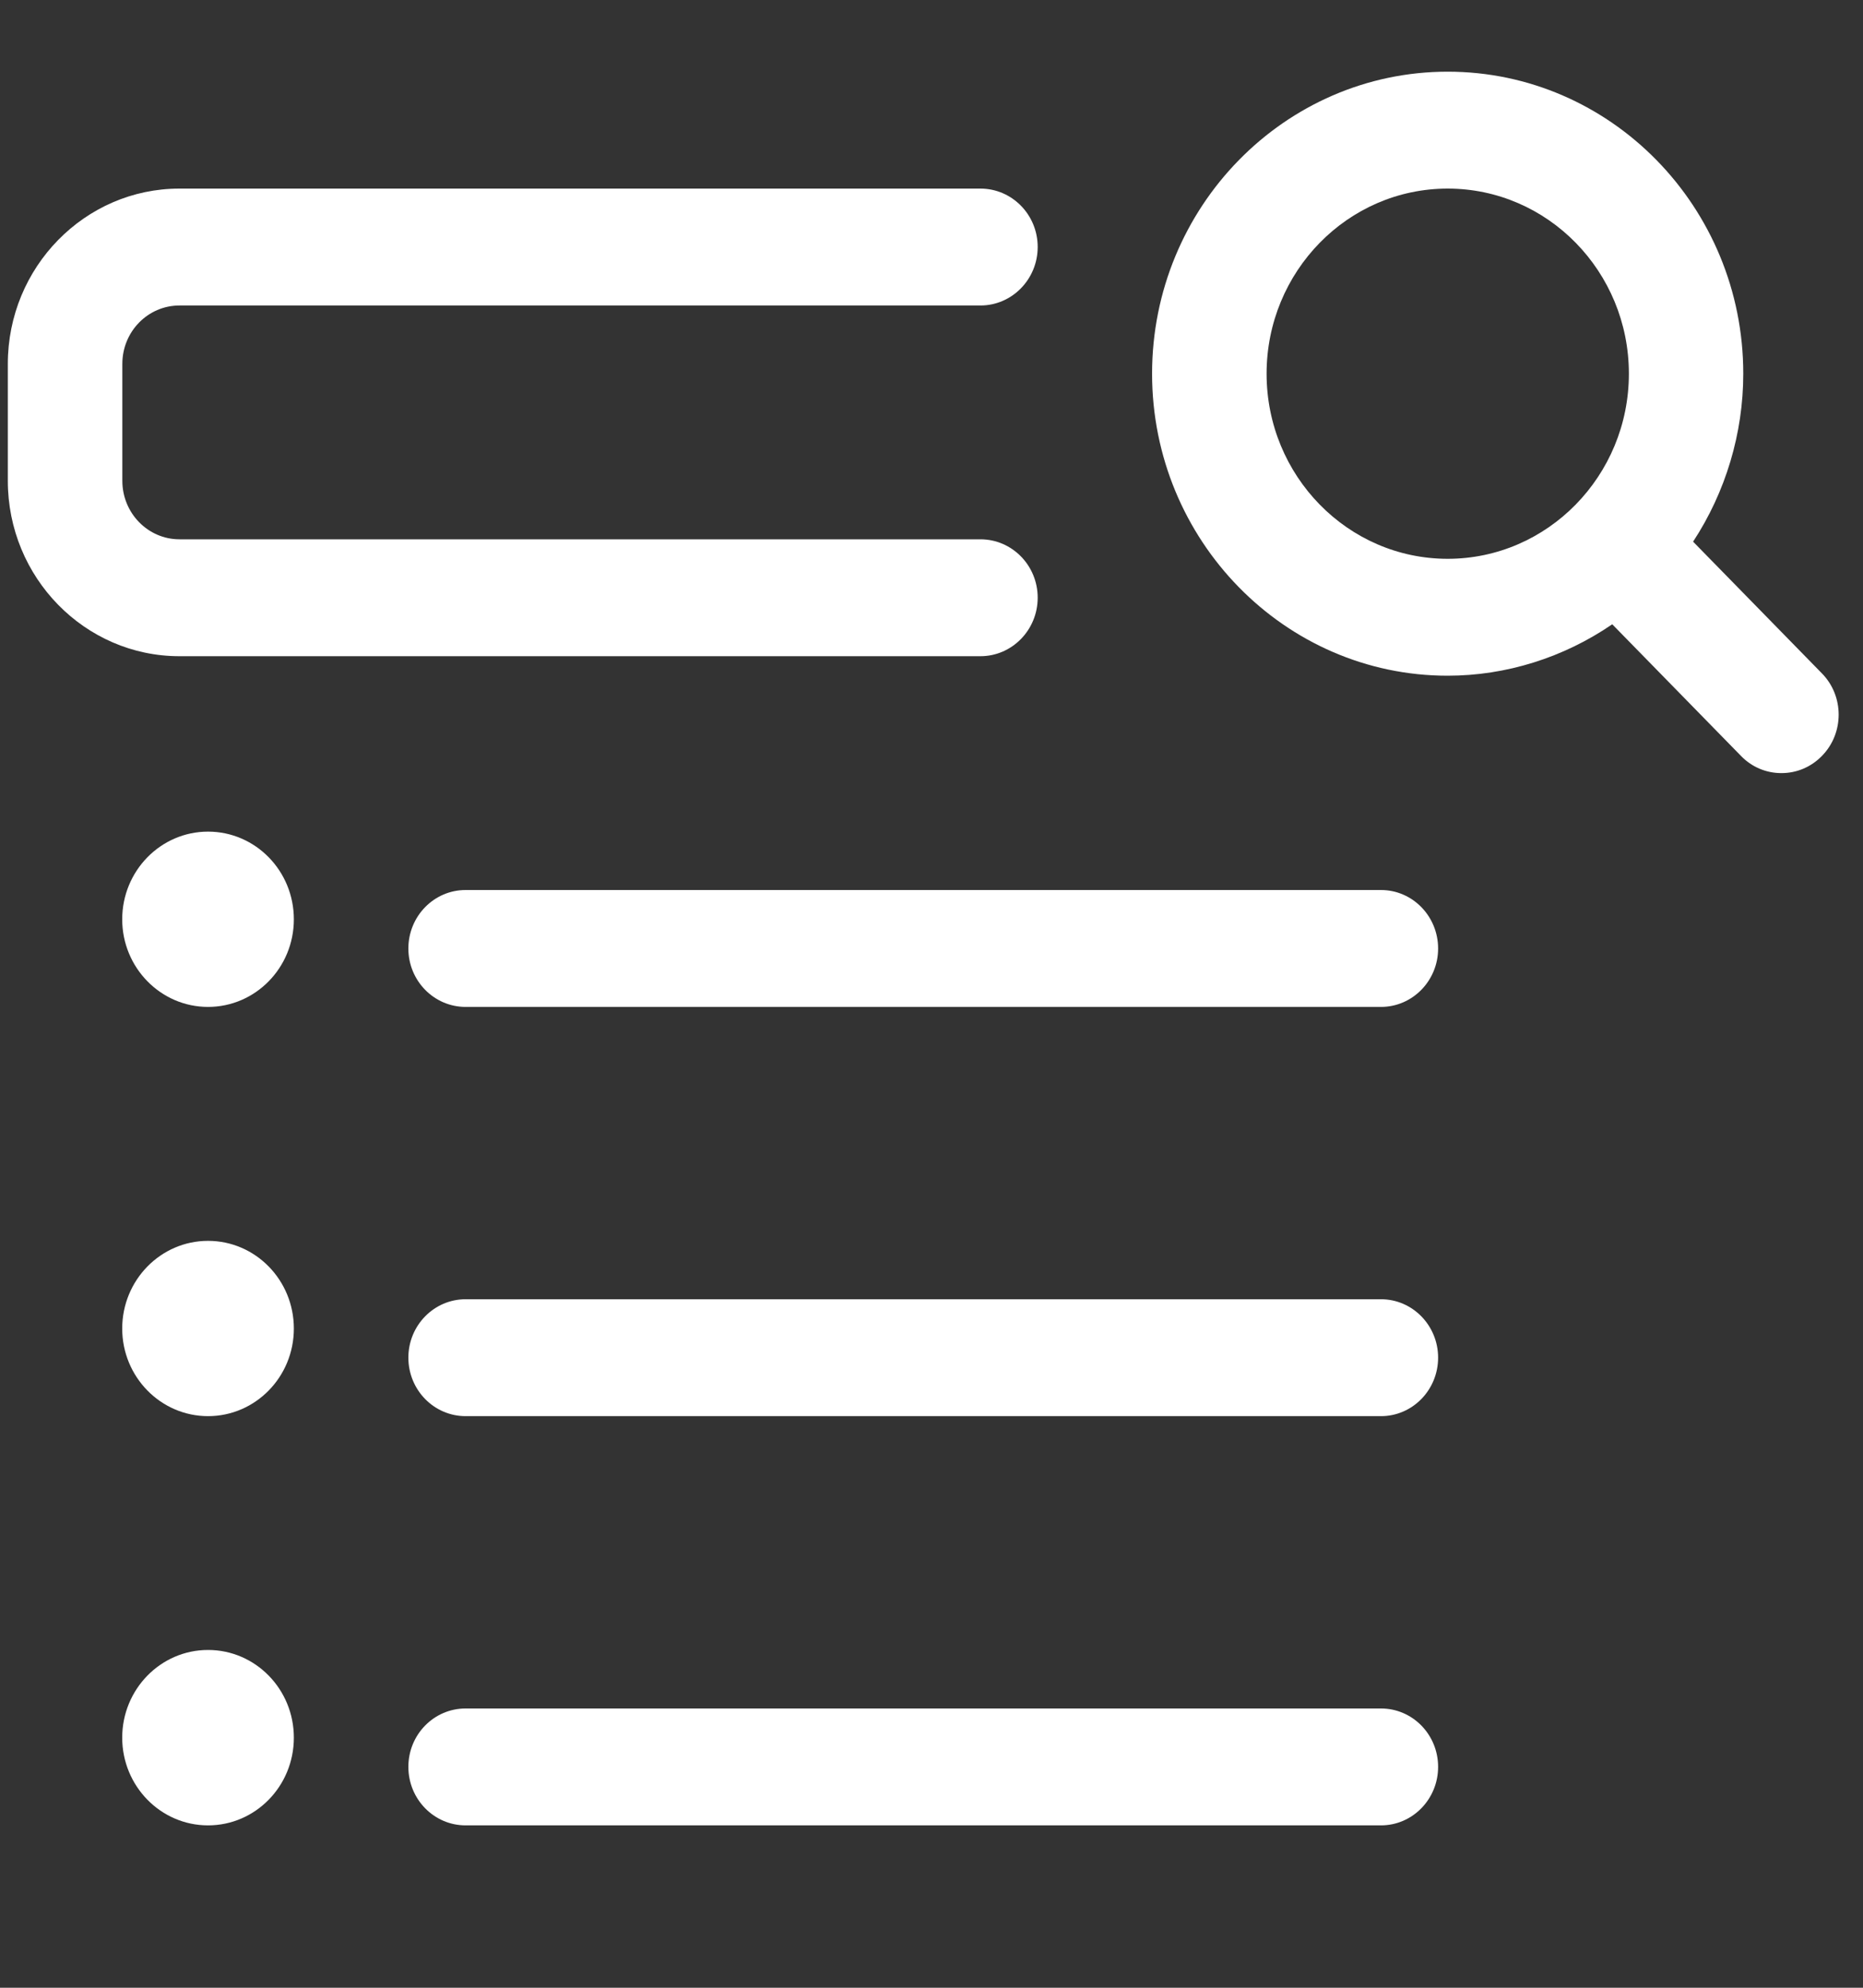
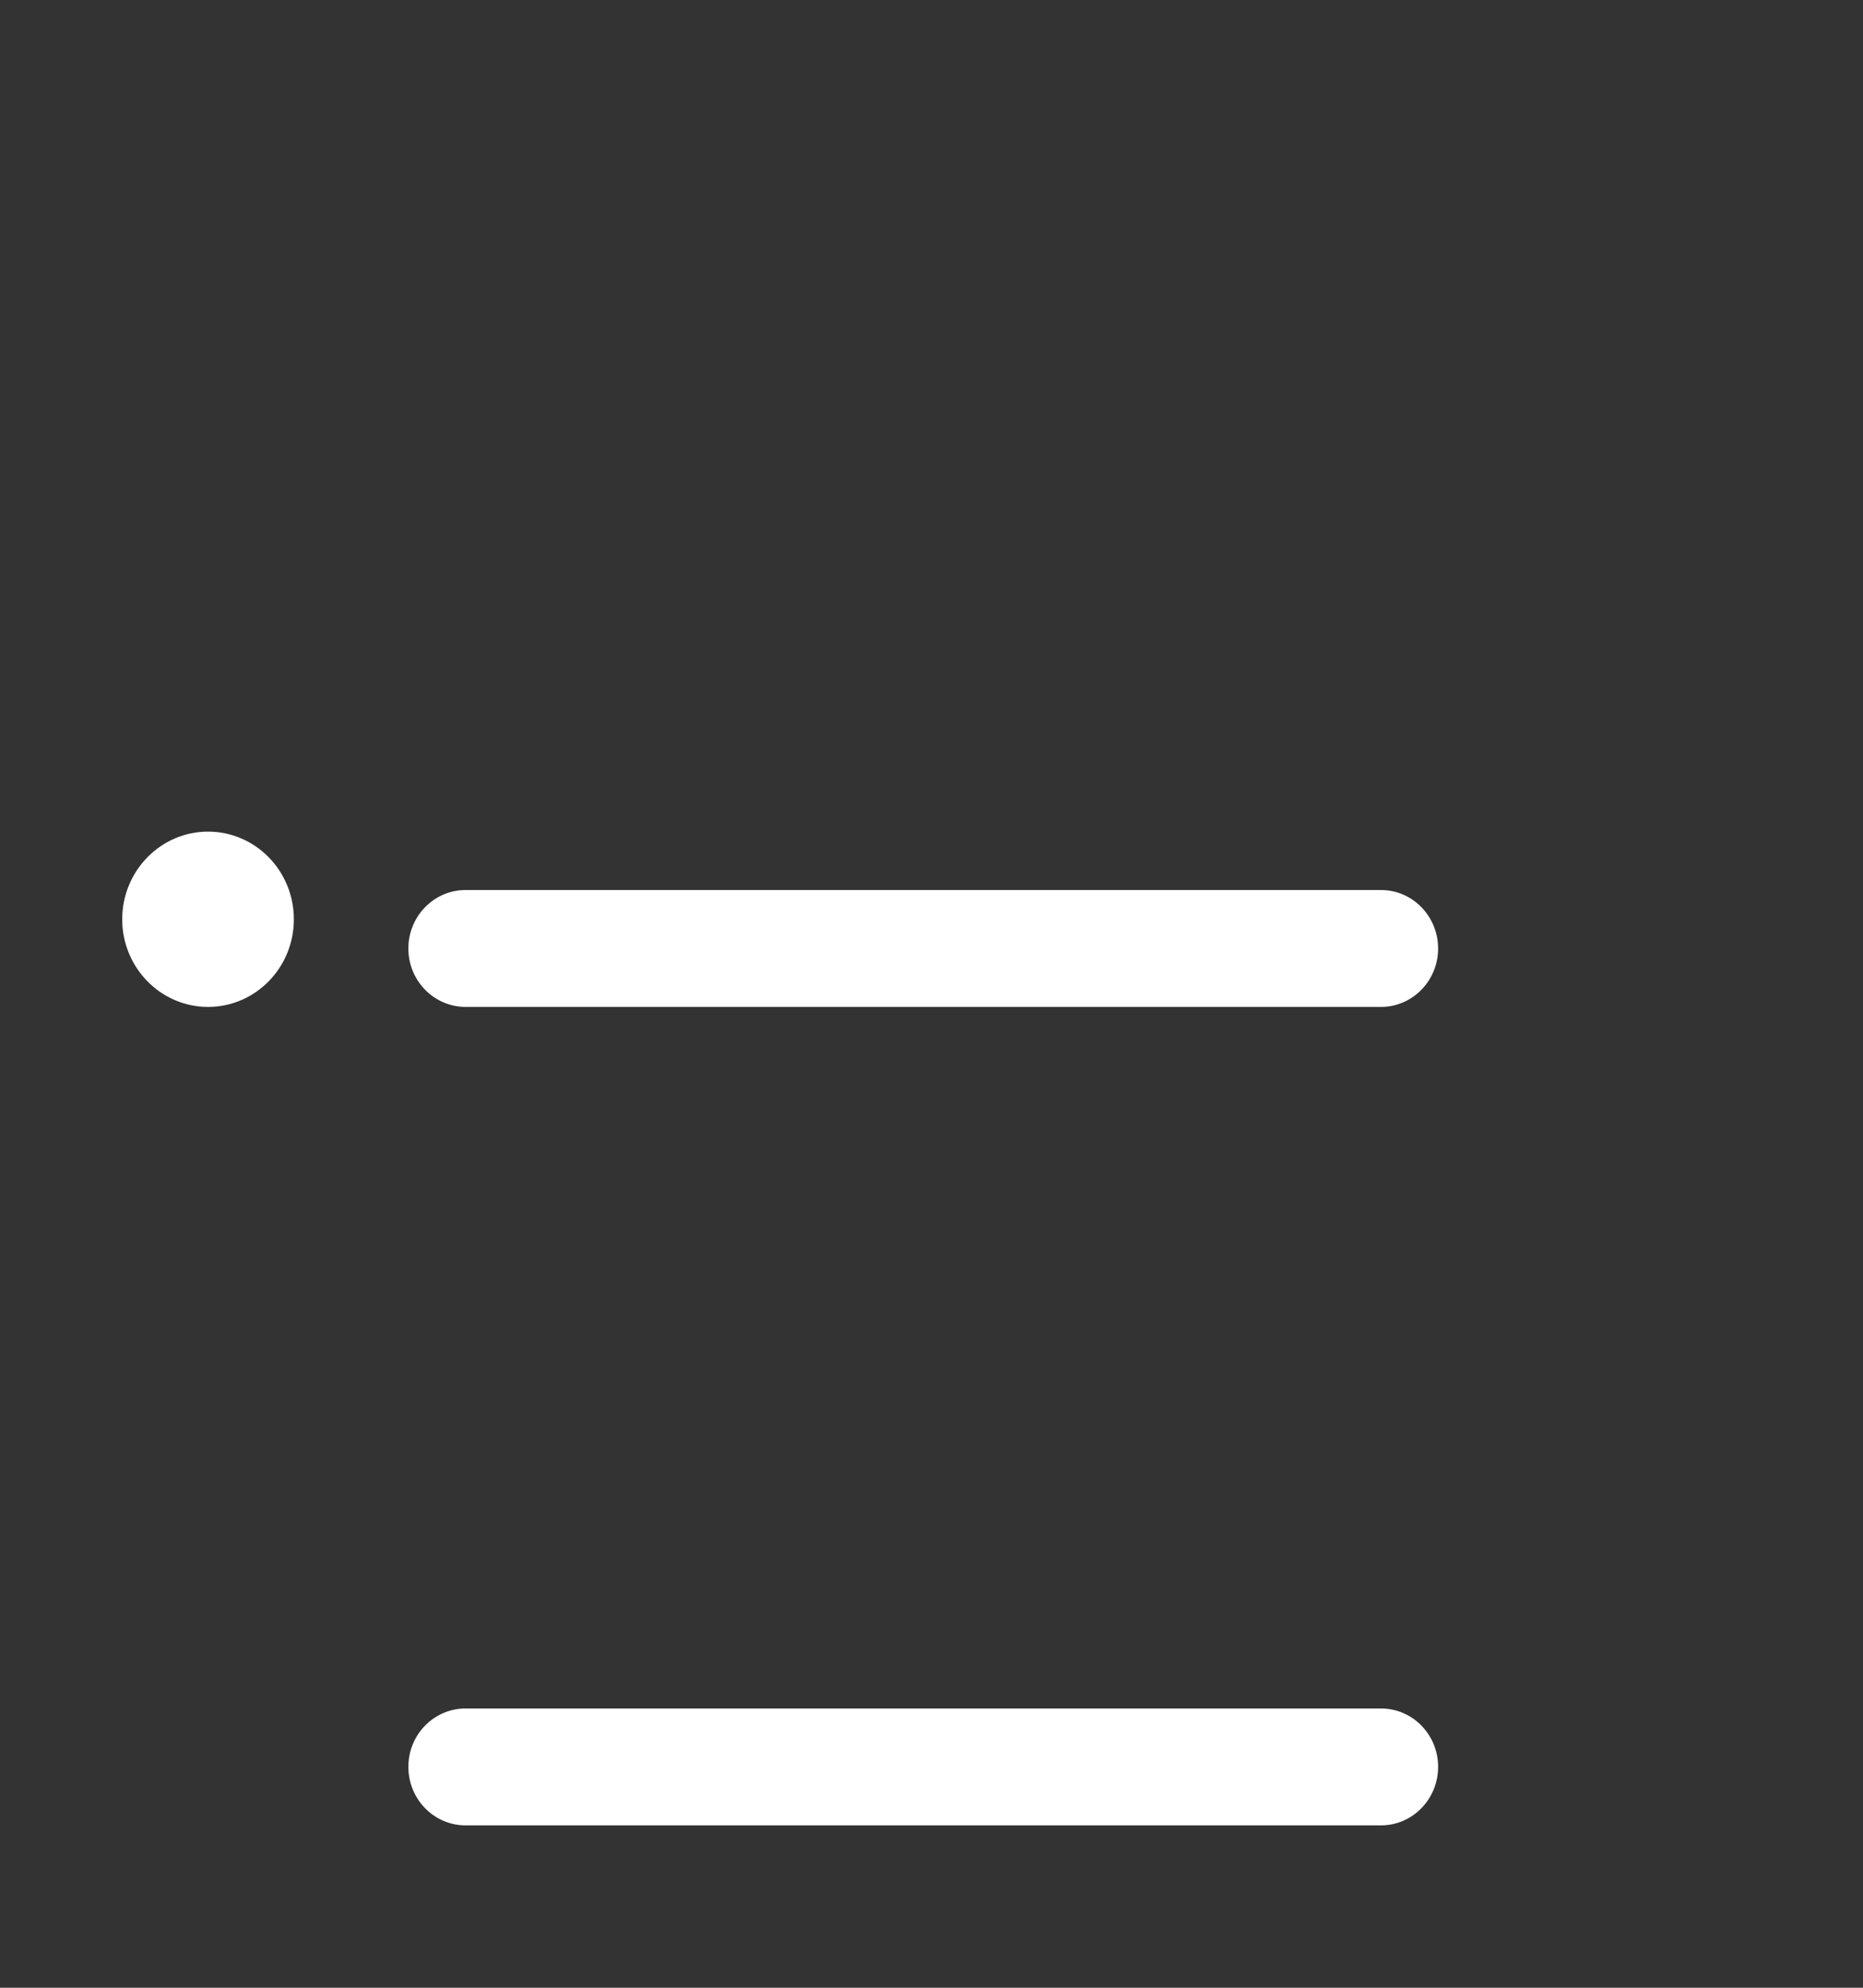
<svg xmlns="http://www.w3.org/2000/svg" width="15" height="16" viewBox="0 0 15 16" fill="none">
  <rect x="0" y="0" width="15" height="16" fill="#333333" stroke="none" />
  <g clip-path="url(#clip0_1941_6825)">
-     <path d="M14.343 6.223C14.22 6.223 14.104 6.174 14.018 6.085L12.981 5.025C12.59 5.293 12.127 5.439 11.656 5.439C10.344 5.439 9.276 4.348 9.276 3.008C9.276 1.667 10.344 0.577 11.656 0.577C12.969 0.577 14.036 1.667 14.036 3.008C14.036 3.488 13.894 3.961 13.632 4.36L14.669 5.42C14.849 5.603 14.849 5.902 14.669 6.085C14.582 6.174 14.467 6.223 14.343 6.223ZM11.656 1.518C10.852 1.518 10.198 2.186 10.198 3.008C10.198 3.83 10.852 4.498 11.656 4.498C12.46 4.498 13.115 3.83 13.115 3.008C13.115 2.186 12.461 1.518 11.656 1.518Z" fill="white" />
-     <path d="M1.445 5.282C0.683 5.282 0.063 4.649 0.063 3.87V2.929C0.063 2.151 0.683 1.518 1.445 1.518H7.894C8.148 1.518 8.355 1.728 8.355 1.988C8.355 2.248 8.148 2.459 7.894 2.459H1.445C1.191 2.459 0.985 2.669 0.985 2.929V3.87C0.985 4.13 1.191 4.341 1.445 4.341H7.894C8.148 4.341 8.355 4.551 8.355 4.811C8.355 5.071 8.148 5.282 7.894 5.282H1.445Z" fill="white" />
    <path d="M1.675 8.105C2.057 8.105 2.366 7.789 2.366 7.4C2.366 7.01 2.057 6.694 1.675 6.694C1.294 6.694 0.984 7.01 0.984 7.4C0.984 7.789 1.294 8.105 1.675 8.105Z" fill="white" />
    <path d="M3.749 8.105C3.494 8.105 3.288 7.894 3.288 7.635C3.288 7.375 3.494 7.164 3.749 7.164H11.119C11.373 7.164 11.579 7.375 11.579 7.635C11.579 7.894 11.373 8.105 11.119 8.105H3.749Z" fill="white" />
-     <path d="M1.675 11.399C2.057 11.399 2.366 11.083 2.366 10.694C2.366 10.304 2.057 9.988 1.675 9.988C1.294 9.988 0.984 10.304 0.984 10.694C0.984 11.083 1.294 11.399 1.675 11.399Z" fill="white" />
-     <path d="M3.749 11.399C3.494 11.399 3.288 11.188 3.288 10.928C3.288 10.669 3.494 10.458 3.749 10.458H11.119C11.373 10.458 11.579 10.669 11.579 10.928C11.579 11.188 11.373 11.399 11.119 11.399H3.749Z" fill="white" />
-     <path d="M1.675 14.693C2.057 14.693 2.366 14.377 2.366 13.987C2.366 13.597 2.057 13.281 1.675 13.281C1.294 13.281 0.984 13.597 0.984 13.987C0.984 14.377 1.294 14.693 1.675 14.693Z" fill="white" />
    <path d="M3.749 14.693C3.494 14.693 3.288 14.482 3.288 14.222C3.288 13.962 3.494 13.752 3.749 13.752H11.119C11.373 13.752 11.579 13.962 11.579 14.222C11.579 14.482 11.373 14.693 11.119 14.693H3.749Z" fill="white" />
  </g>
  <defs>
    <clipPath id="clip0_1941_6825">
      <rect width="14.74" height="15.057" fill="white" transform="translate(0.063 0.106)" />
    </clipPath>
  </defs>
</svg>